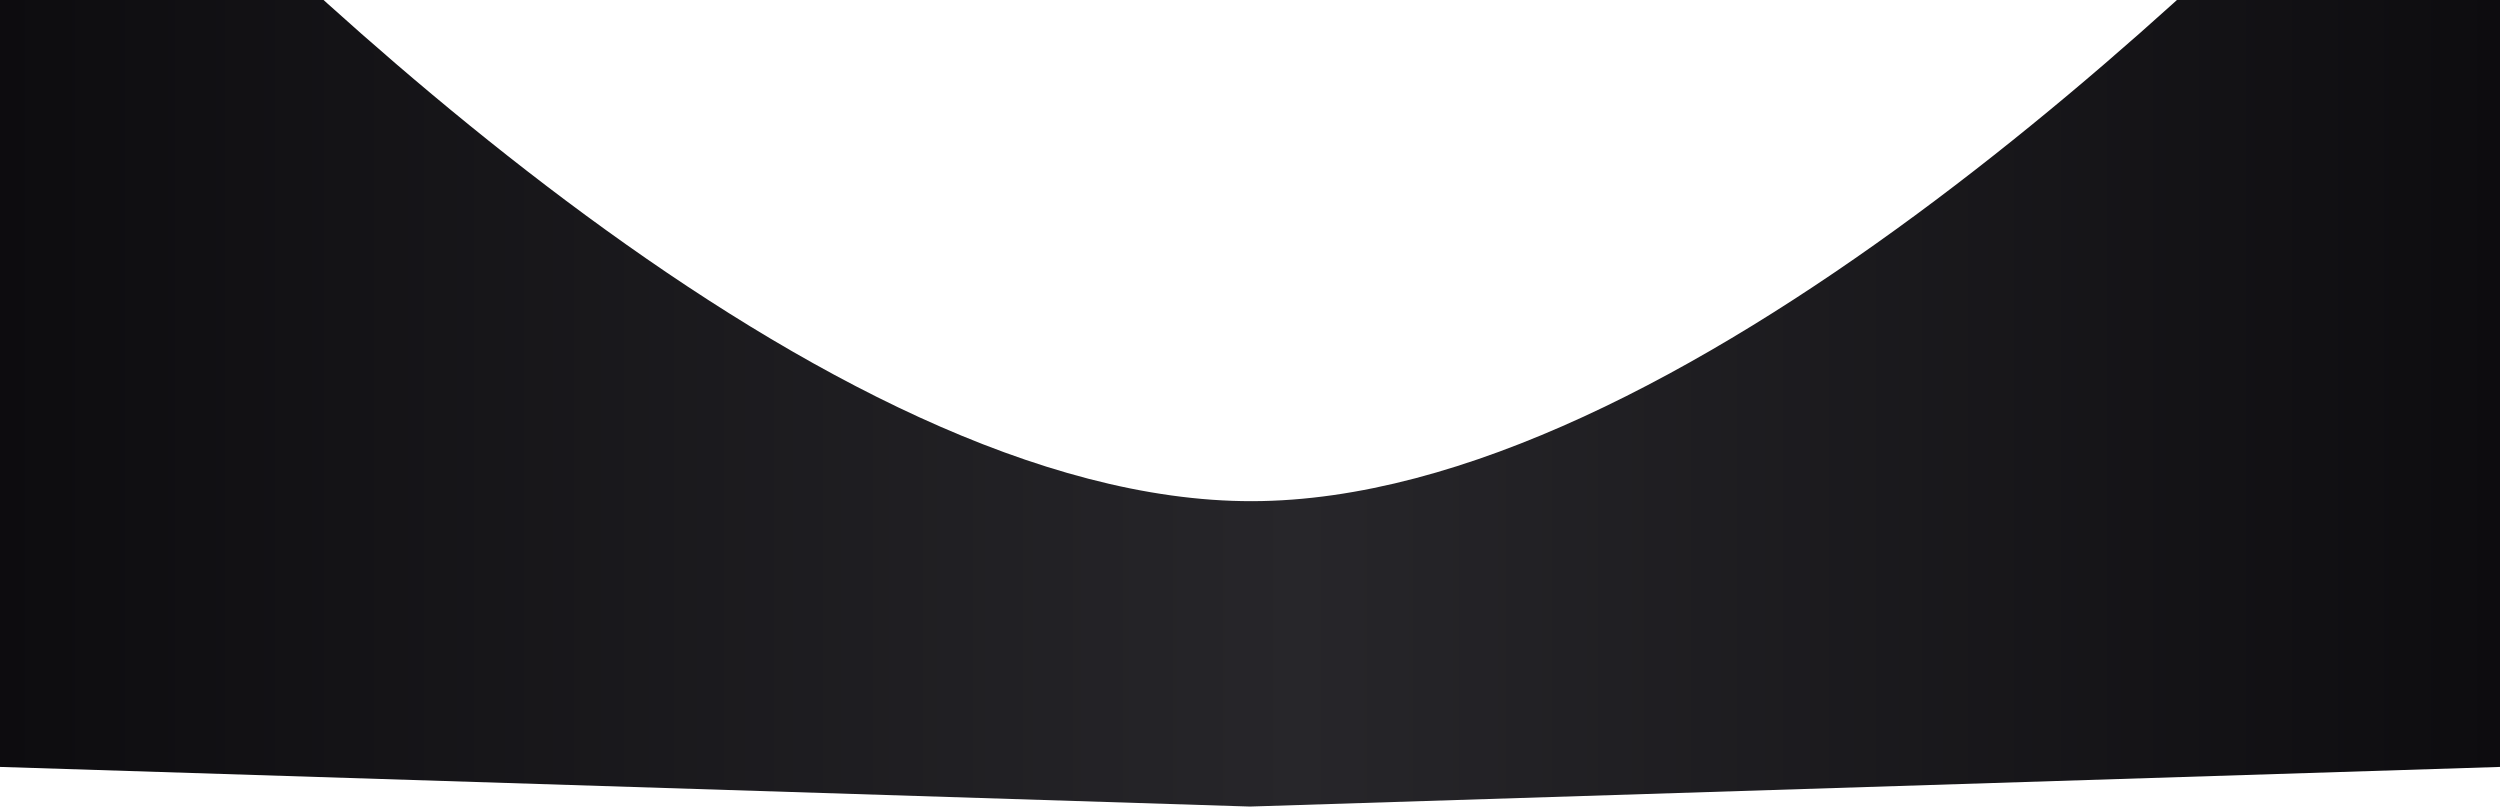
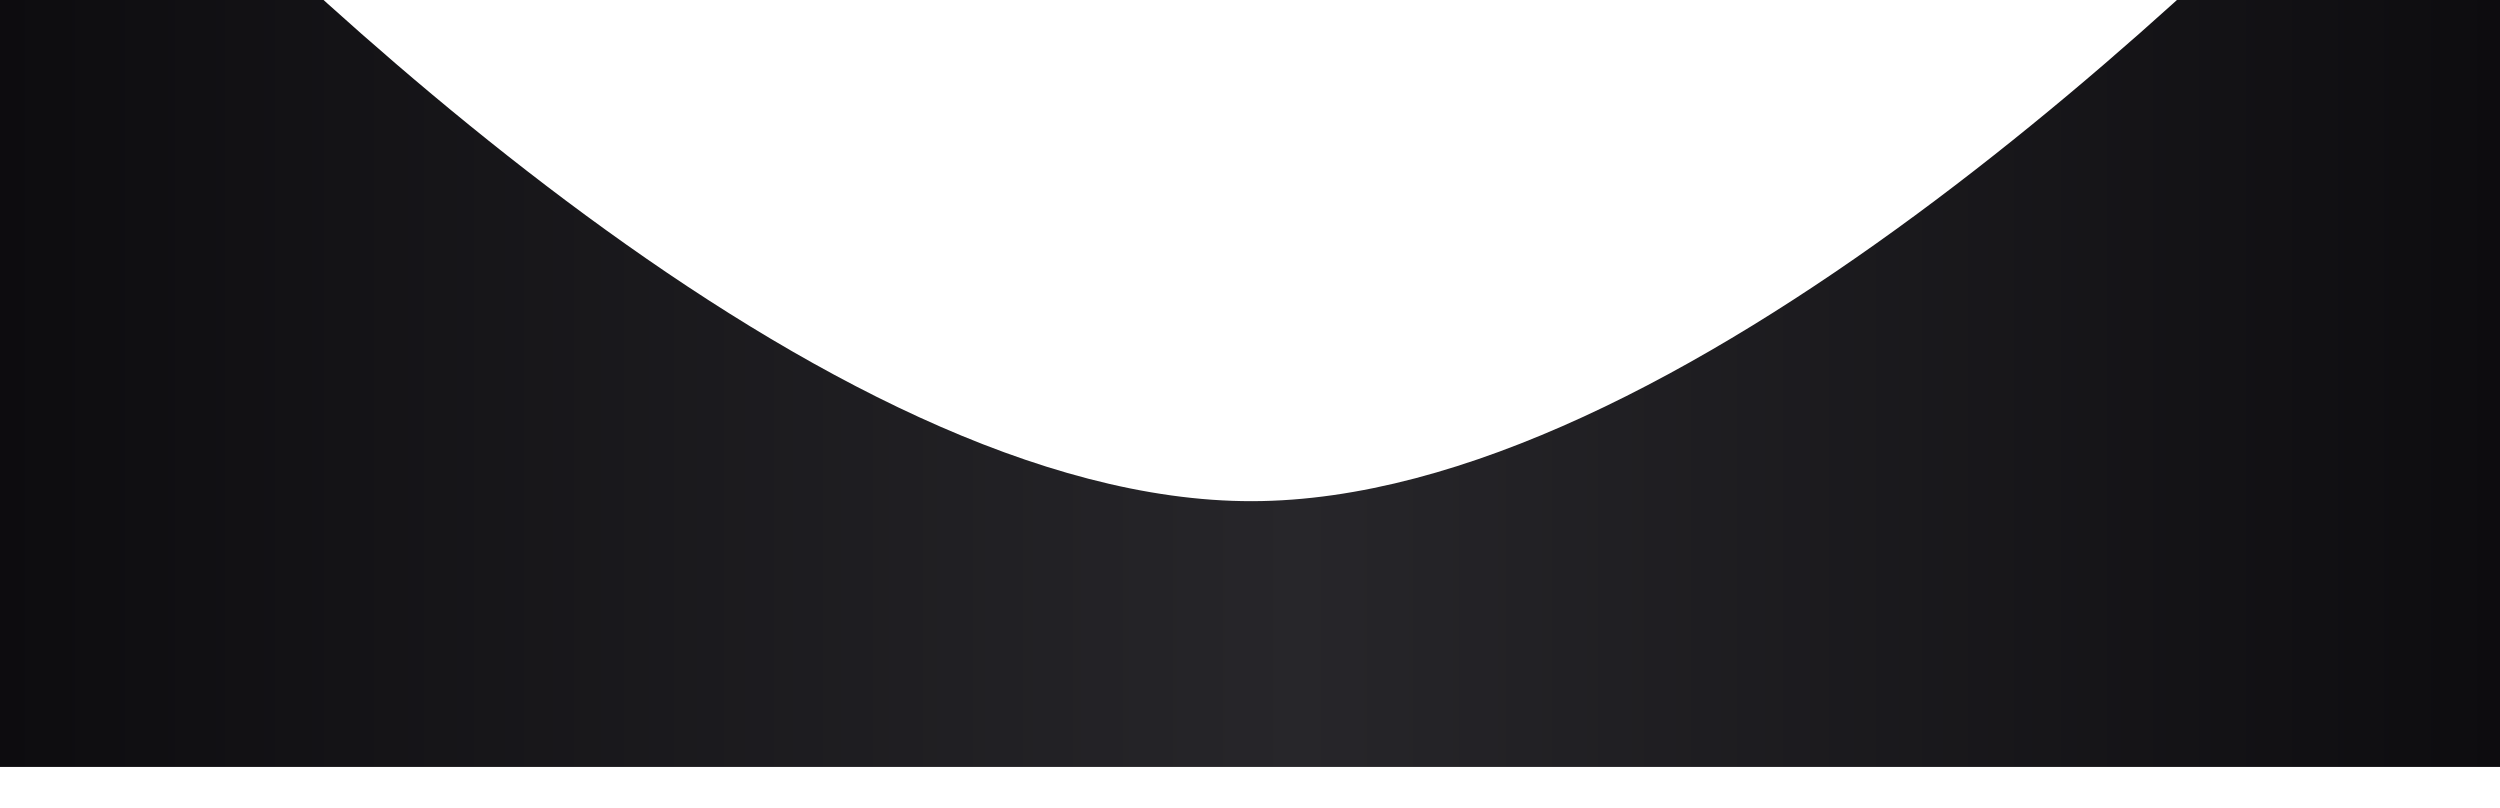
<svg xmlns="http://www.w3.org/2000/svg" width="1167" height="377" viewBox="0 0 1167 377" fill="none">
-   <path d="M584.5 233.946C386.038 234.318 135.644 -7.596 39.797 -108.559C25.763 -123.343 0 -113.251 0 -92.866V358L583.5 376.5L1167 358V-92.802C1167 -113.194 1141.22 -123.279 1127.19 -108.479C1031.58 -7.623 782.284 233.575 584.5 233.946Z" fill="url(#paint0_linear_4131_54)" />
+   <path d="M584.5 233.946C386.038 234.318 135.644 -7.596 39.797 -108.559C25.763 -123.343 0 -113.251 0 -92.866V358L1167 358V-92.802C1167 -113.194 1141.22 -123.279 1127.19 -108.479C1031.58 -7.623 782.284 233.575 584.5 233.946Z" fill="url(#paint0_linear_4131_54)" />
  <defs>
    <linearGradient id="paint0_linear_4131_54" x1="0" y1="103" x2="1167" y2="103" gradientUnits="userSpaceOnUse">
      <stop stop-color="#0D0C0F" />
      <stop offset="0.519" stop-color="#27262A" />
      <stop offset="1" stop-color="#0D0C0F" />
    </linearGradient>
  </defs>
</svg>